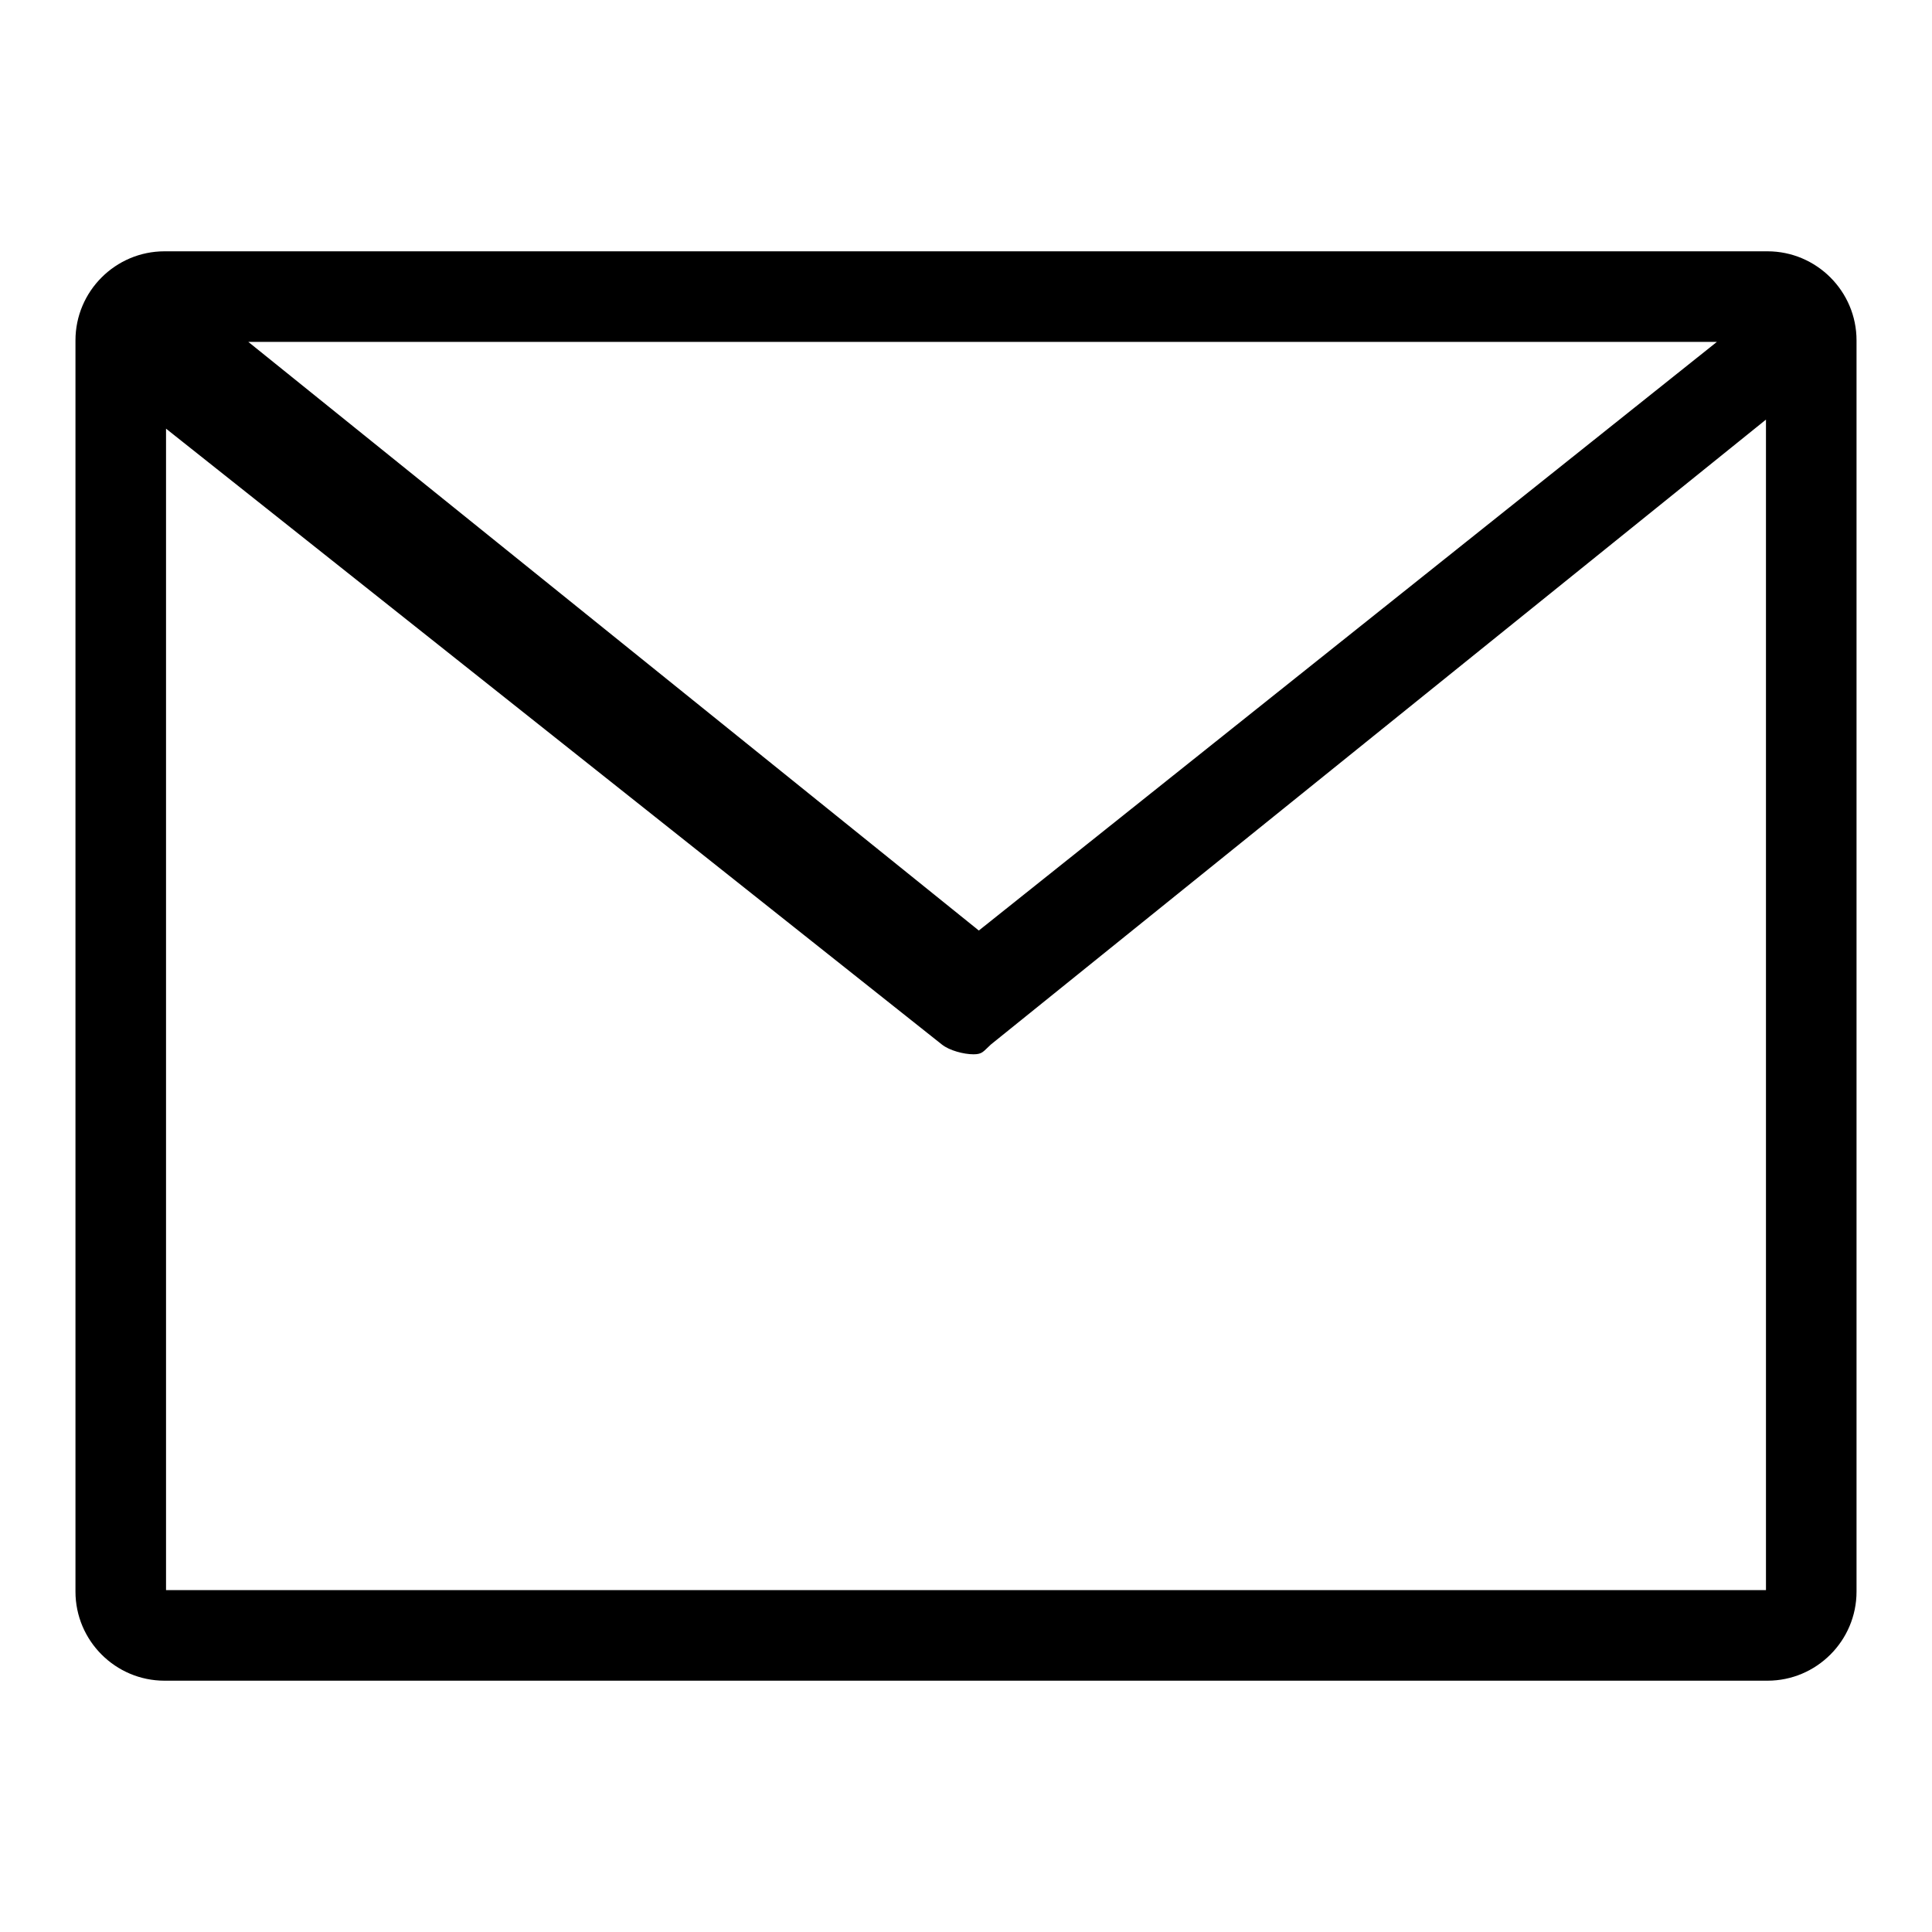
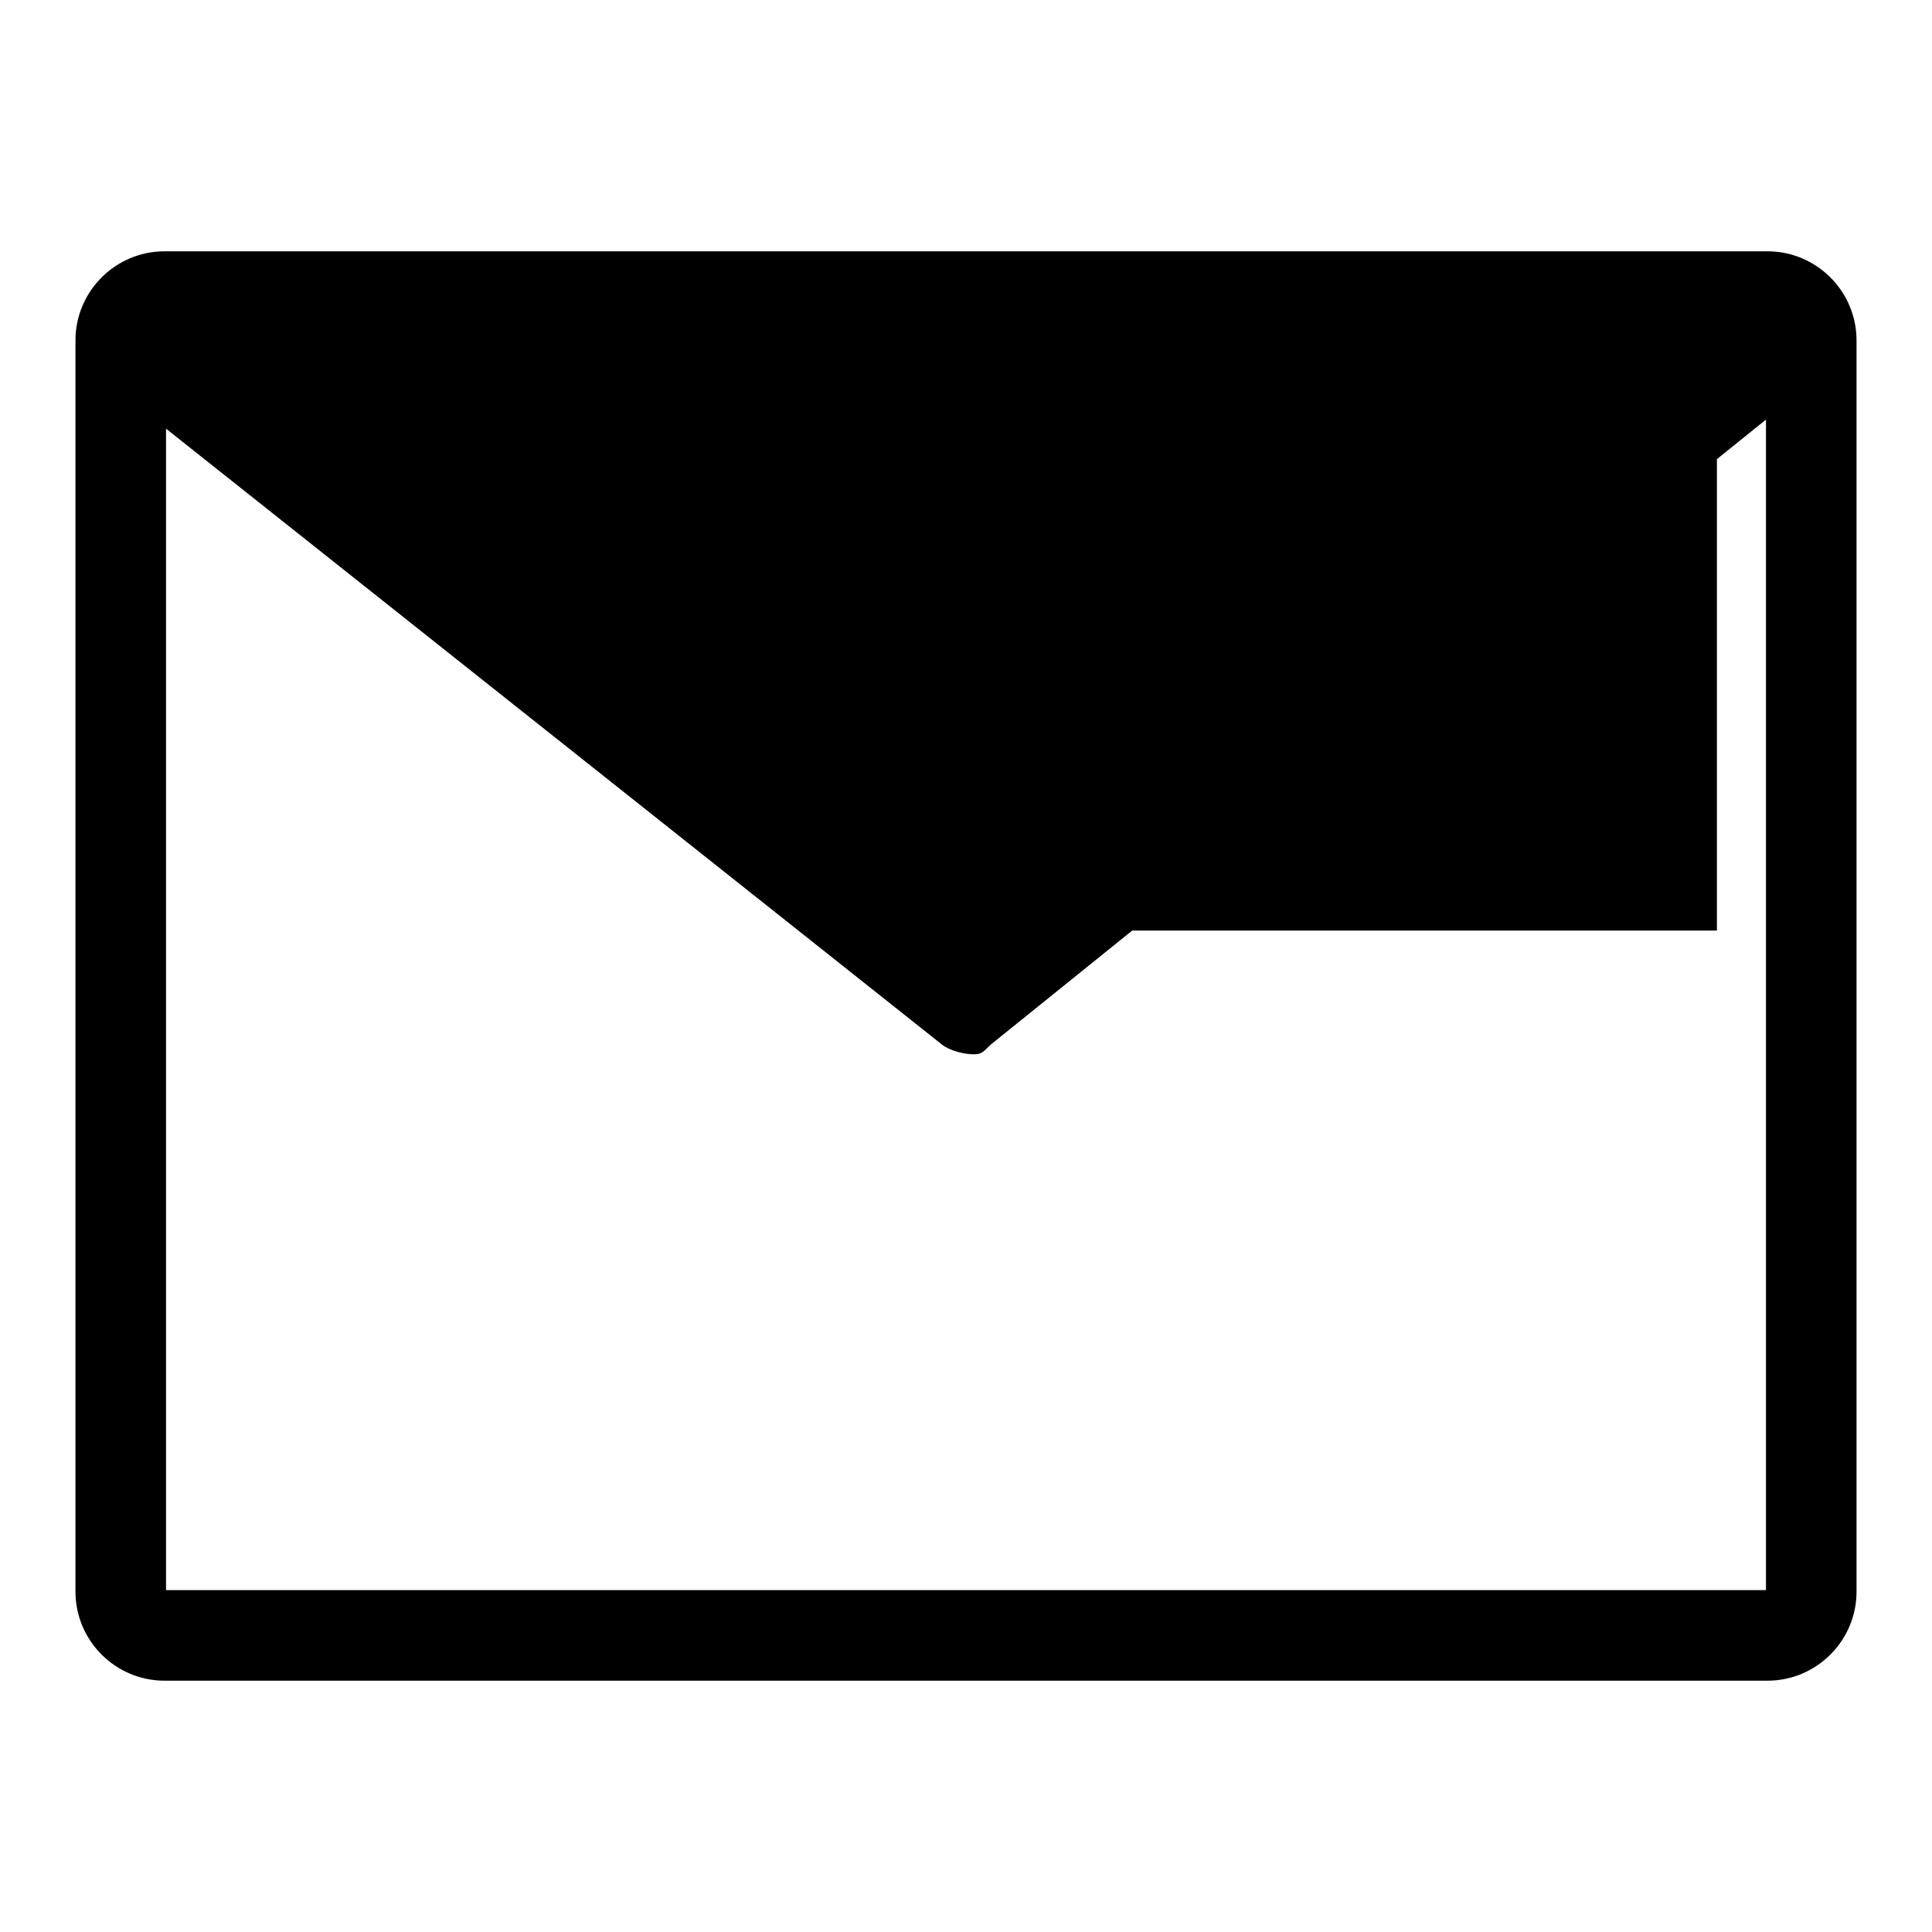
<svg xmlns="http://www.w3.org/2000/svg" version="1.1" x="0px" y="0px" viewBox="0 0 256 256" enable-background="new 0 0 256 256" xml:space="preserve">
  <g>
    <g>
-       <path fill="#000000" d="M246,45.1c0-6.5-5.3-11.8-11.8-11.8H21.8c-6.5,0-11.8,5.3-11.8,11.8v165.8c0,6.5,5.3,11.8,11.8,11.8h212.4c6.5,0,11.8-5.3,11.8-11.8V45.1L246,45.1z M227.5,45.3l-97.8,78l-96.8-78H227.5L227.5,45.3z M22,210.7V56.8l102.8,81.6c1,0.8,2.9,1.3,4.2,1.3c1.2,0,1.3-0.4,2.3-1.3L234,55.6v155.1L22,210.7L22,210.7z" />
+       <path fill="#000000" d="M246,45.1c0-6.5-5.3-11.8-11.8-11.8H21.8c-6.5,0-11.8,5.3-11.8,11.8v165.8c0,6.5,5.3,11.8,11.8,11.8h212.4c6.5,0,11.8-5.3,11.8-11.8V45.1L246,45.1z M227.5,45.3l-97.8,78H227.5L227.5,45.3z M22,210.7V56.8l102.8,81.6c1,0.8,2.9,1.3,4.2,1.3c1.2,0,1.3-0.4,2.3-1.3L234,55.6v155.1L22,210.7L22,210.7z" />
    </g>
  </g>
</svg>